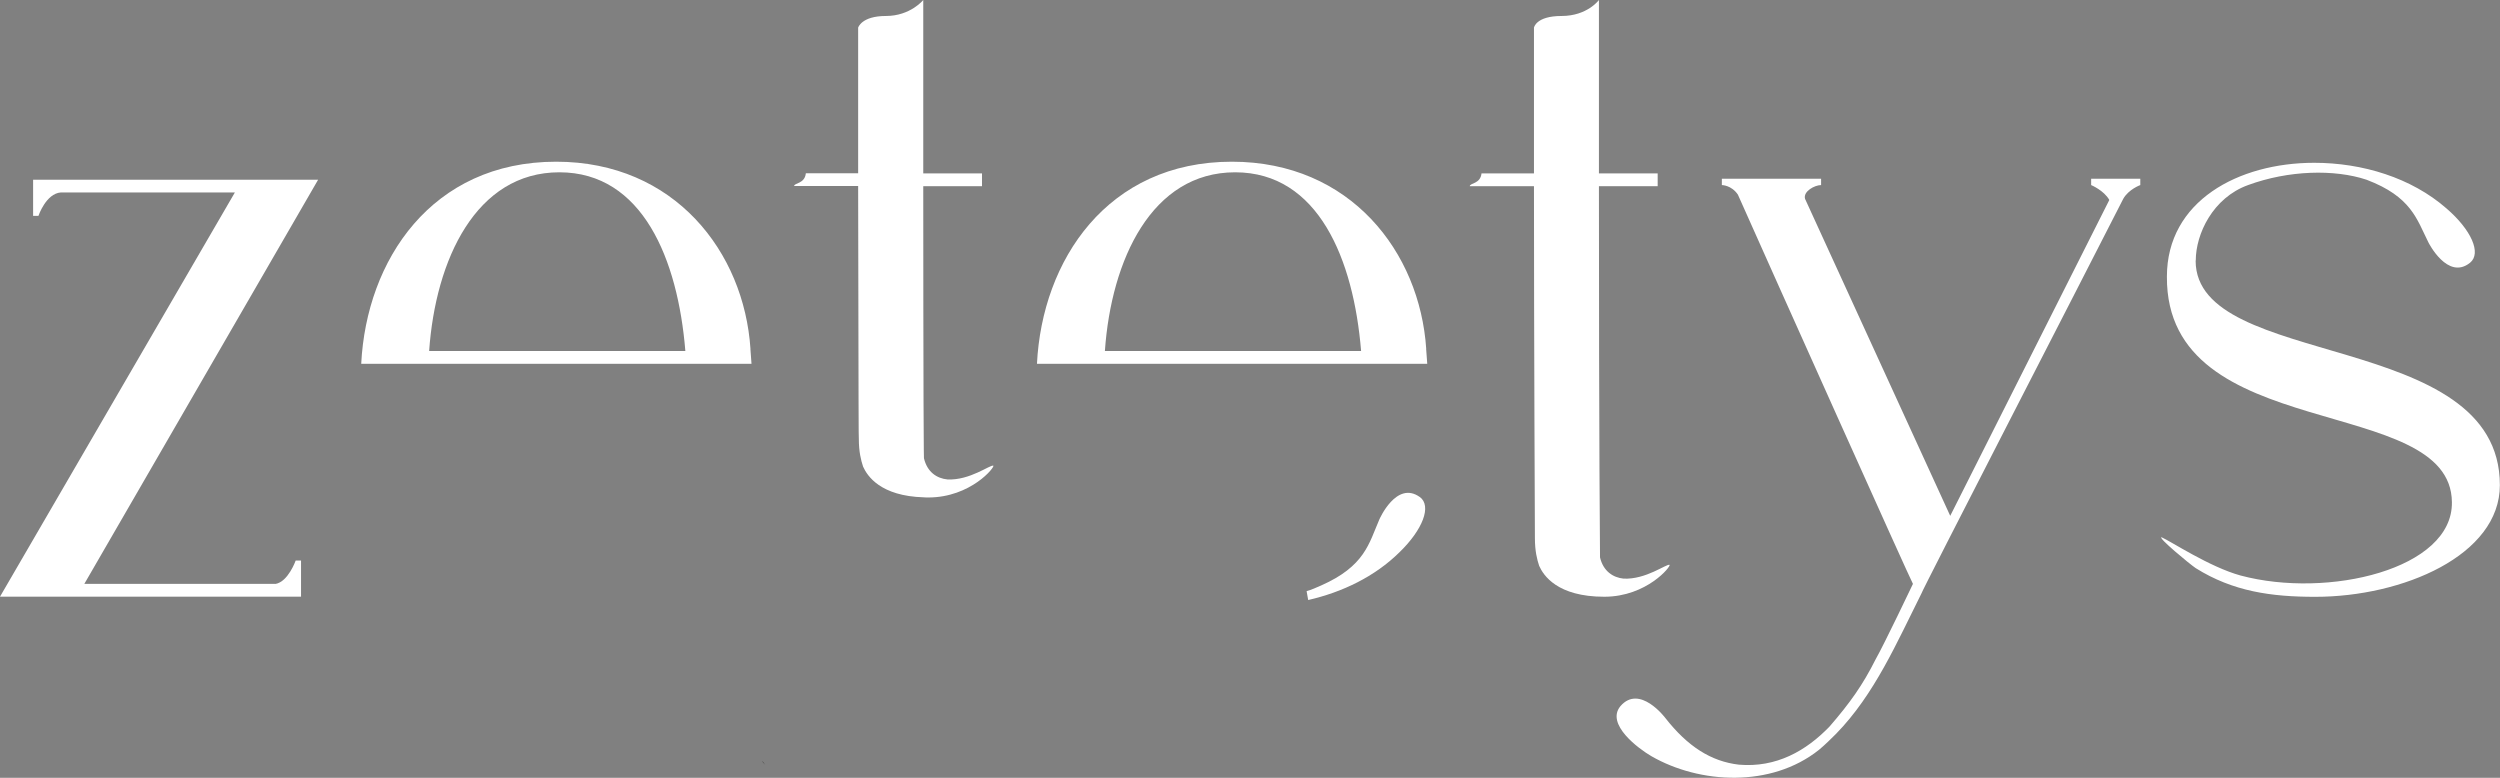
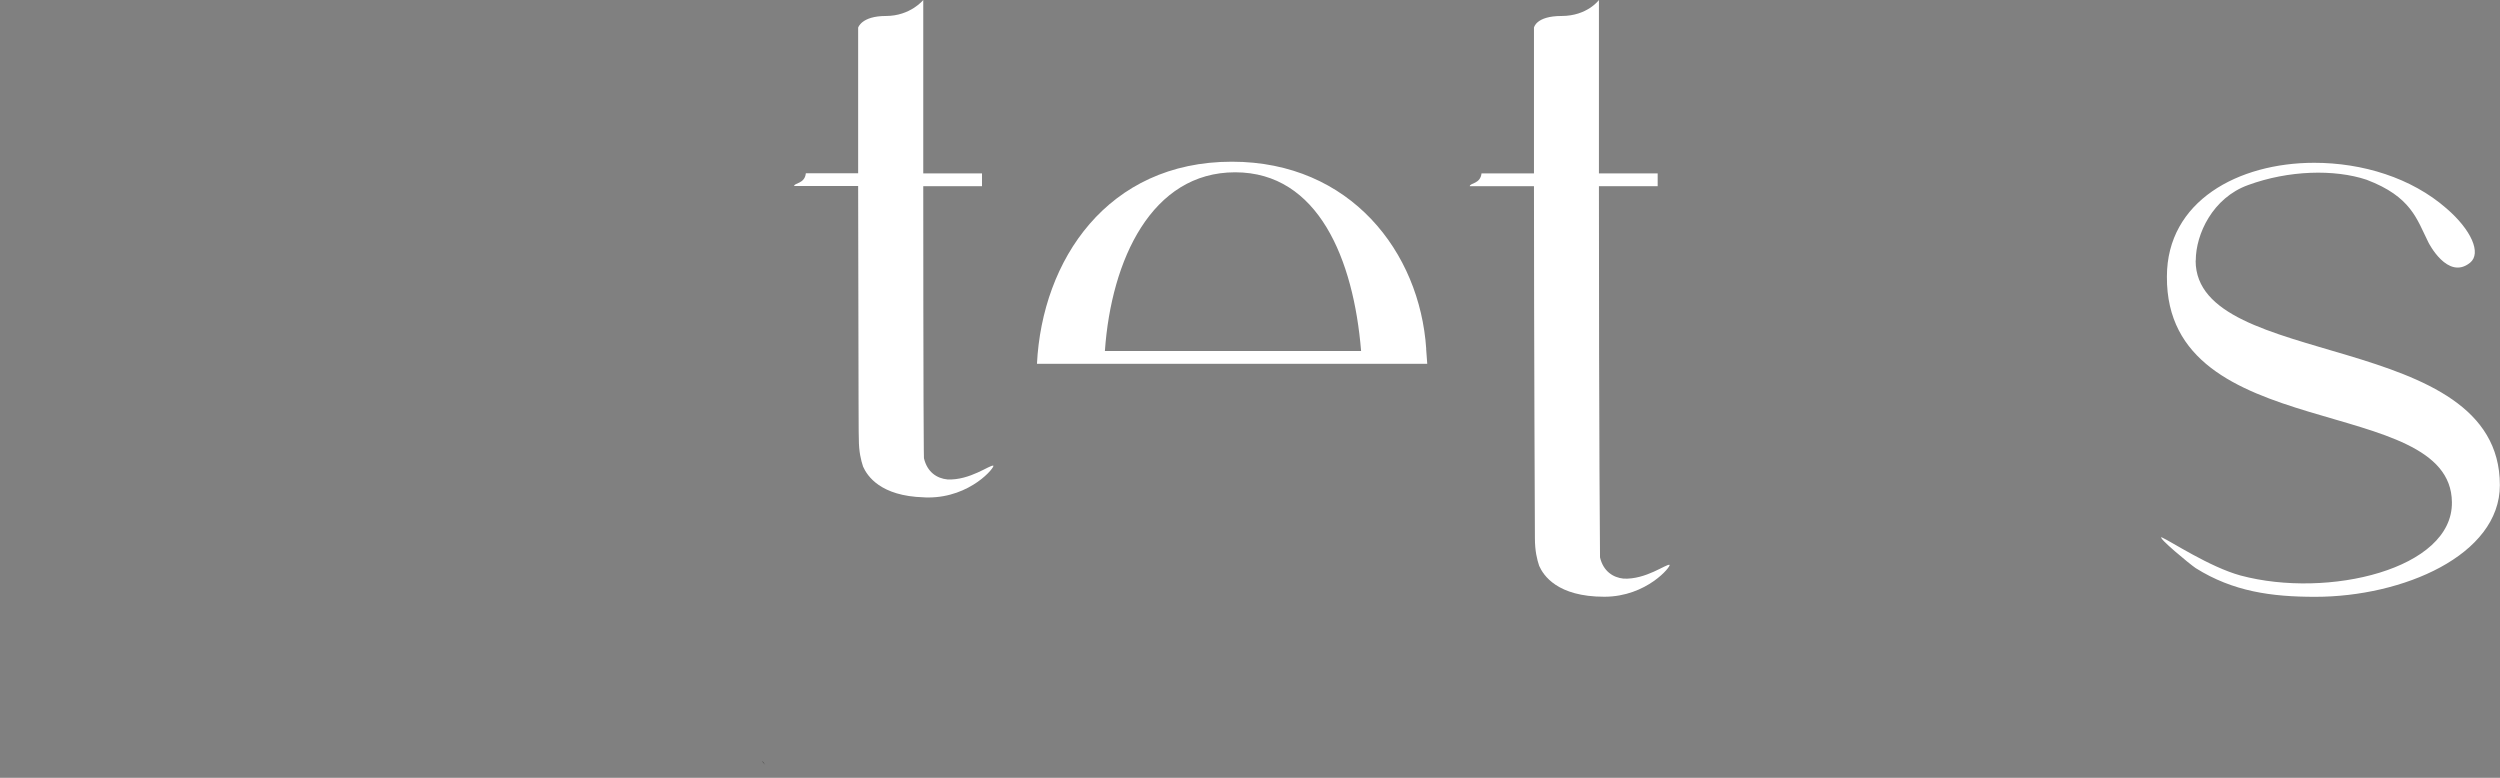
<svg xmlns="http://www.w3.org/2000/svg" width="135" height="42" viewBox="0 0 135 42" fill="none">
  <rect x="0" y="0" width="135" height="42" fill="#808080" stroke="none" />
  <g clip-path="url(#clip0_105_1554)">
-     <path d="M76.667 26.838C75.405 25.934 74.484 28.052 74.484 28.052C73.921 29.35 73.706 30.571 71.334 31.619C71.112 31.711 70.816 31.855 70.557 31.922L70.642 32.401C72.492 31.977 74.243 31.132 75.564 29.83C76.827 28.609 77.33 27.318 76.667 26.834V26.838Z" fill="white" />
-     <path d="M14.872 31.53H4.553L17.178 9.706H1.788V11.657H2.076C2.076 11.657 2.48 10.451 3.287 10.392H12.684L0 32.22H16.256V30.269H15.967C15.967 30.269 15.564 31.416 14.872 31.534V31.53Z" fill="white" />
-     <path d="M40.525 18.84C40.181 13.613 36.432 8.732 30.032 8.732C23.303 8.732 19.787 14.052 19.506 19.644H40.581L40.522 18.84H40.525ZM23.174 18.954C23.518 14.015 25.709 9.304 30.206 9.304C34.703 9.304 36.606 14.015 37.009 18.954H23.174Z" fill="white" />
    <path d="M53.639 25.141C53.753 25.2 52.428 26.864 50.123 26.864C50.045 26.864 49.963 26.864 49.893 26.856C47.543 26.79 46.832 25.702 46.606 25.196C46.492 24.853 46.377 24.392 46.377 23.702C46.377 23.702 46.377 23.566 46.369 23.315C46.369 22.972 46.369 22.404 46.362 21.67C46.362 18.087 46.34 13.771 46.34 10.045H42.883C42.883 9.872 43.46 9.931 43.516 9.355H46.34V1.494C46.34 1.494 46.514 0.863 47.839 0.863C49.164 0.863 49.856 0 49.856 0V9.363H53.028V10.053H49.856C49.856 14.878 49.863 18.711 49.871 21.677C49.871 22.186 49.878 22.632 49.878 23.012C49.878 24.141 49.893 24.683 49.893 24.743C50.067 25.488 50.585 25.834 51.163 25.89C52.373 25.949 53.468 25.086 53.642 25.145L53.639 25.141Z" fill="white" />
    <path d="M77.016 18.84C76.671 13.613 72.922 8.732 66.522 8.732C59.794 8.732 56.277 14.052 55.996 19.644H77.071L77.012 18.84H77.016ZM59.664 18.954C60.008 14.015 62.199 9.304 66.697 9.304C71.194 9.304 73.096 14.015 73.499 18.954H59.664Z" fill="white" />
    <path d="M87.671 31.246C87.101 31.187 86.576 30.844 86.401 30.099C86.401 29.926 86.342 24.355 86.342 10.053H89.514V9.363H86.342V0C86.342 0 85.717 0.863 84.325 0.863C82.933 0.863 82.834 1.494 82.834 1.494V9.363H80.002C79.943 9.938 79.369 9.879 79.369 10.053H82.834C82.834 18.15 82.885 29.062 82.885 29.062C82.885 29.752 83 30.21 83.115 30.556C83.344 31.073 84.096 32.224 86.631 32.224C88.937 32.224 90.262 30.556 90.155 30.501C89.981 30.442 88.878 31.305 87.667 31.246H87.671Z" fill="white" />
-     <path d="M112.922 9.651V9.994C112.922 9.994 113.614 10.281 113.903 10.798L105.312 27.856L97.473 10.739C97.358 10.337 97.991 9.994 98.339 9.994V9.651H92.98V9.994C92.98 9.994 93.498 9.994 93.846 10.51C95.634 14.531 103.184 31.361 103.299 31.53C103.299 31.53 101.741 34.803 101.282 35.607C100.59 36.987 99.897 37.961 98.802 39.226C97.532 40.547 95.919 41.465 93.901 41.292C92.402 41.118 91.133 40.314 89.923 38.765C89.923 38.765 88.538 36.928 87.502 38.134C86.695 39.111 88.483 40.432 89.175 40.834C91.769 42.328 95.63 42.557 98.225 40.491C98.569 40.203 98.857 39.916 99.146 39.628C101.223 37.503 102.433 34.688 103.758 32.047C103.758 31.94 112.411 15.147 114.654 10.739C114.943 10.222 115.576 9.994 115.576 9.994V9.651H112.926H112.922Z" fill="white" />
    <path d="M118.571 14.07C118.571 12.635 119.493 10.68 121.395 9.994C123.586 9.189 126.066 9.13 127.795 9.706C130.215 10.624 130.504 11.831 131.137 13.096C131.137 13.096 132.173 15.162 133.383 14.188C134.016 13.672 133.443 12.406 132.114 11.259C130.211 9.592 127.561 8.791 124.967 8.791C120.873 8.791 117.013 10.857 117.013 14.937C116.954 24.067 132.347 21.197 132.403 27.115C132.462 30.734 125.714 32.342 120.988 31.077C119.315 30.616 117.242 29.239 116.724 29.011C116.495 29.011 118.223 30.446 118.567 30.678C120.584 31.944 122.661 32.228 125.022 32.228C129.749 32.228 134.993 29.988 134.993 26.196C134.993 17.752 118.564 19.995 118.564 14.077L118.571 14.07Z" fill="white" />
    <path d="M41.189 41.122L41.174 41.137L41.326 41.303C41.274 41.244 41.233 41.181 41.189 41.122Z" fill="#1D1D1B" />
  </g>
  <defs>
    <clipPath id="clip0_105_1554">
      <rect width="135" height="42" fill="white" />
    </clipPath>
  </defs>
</svg>